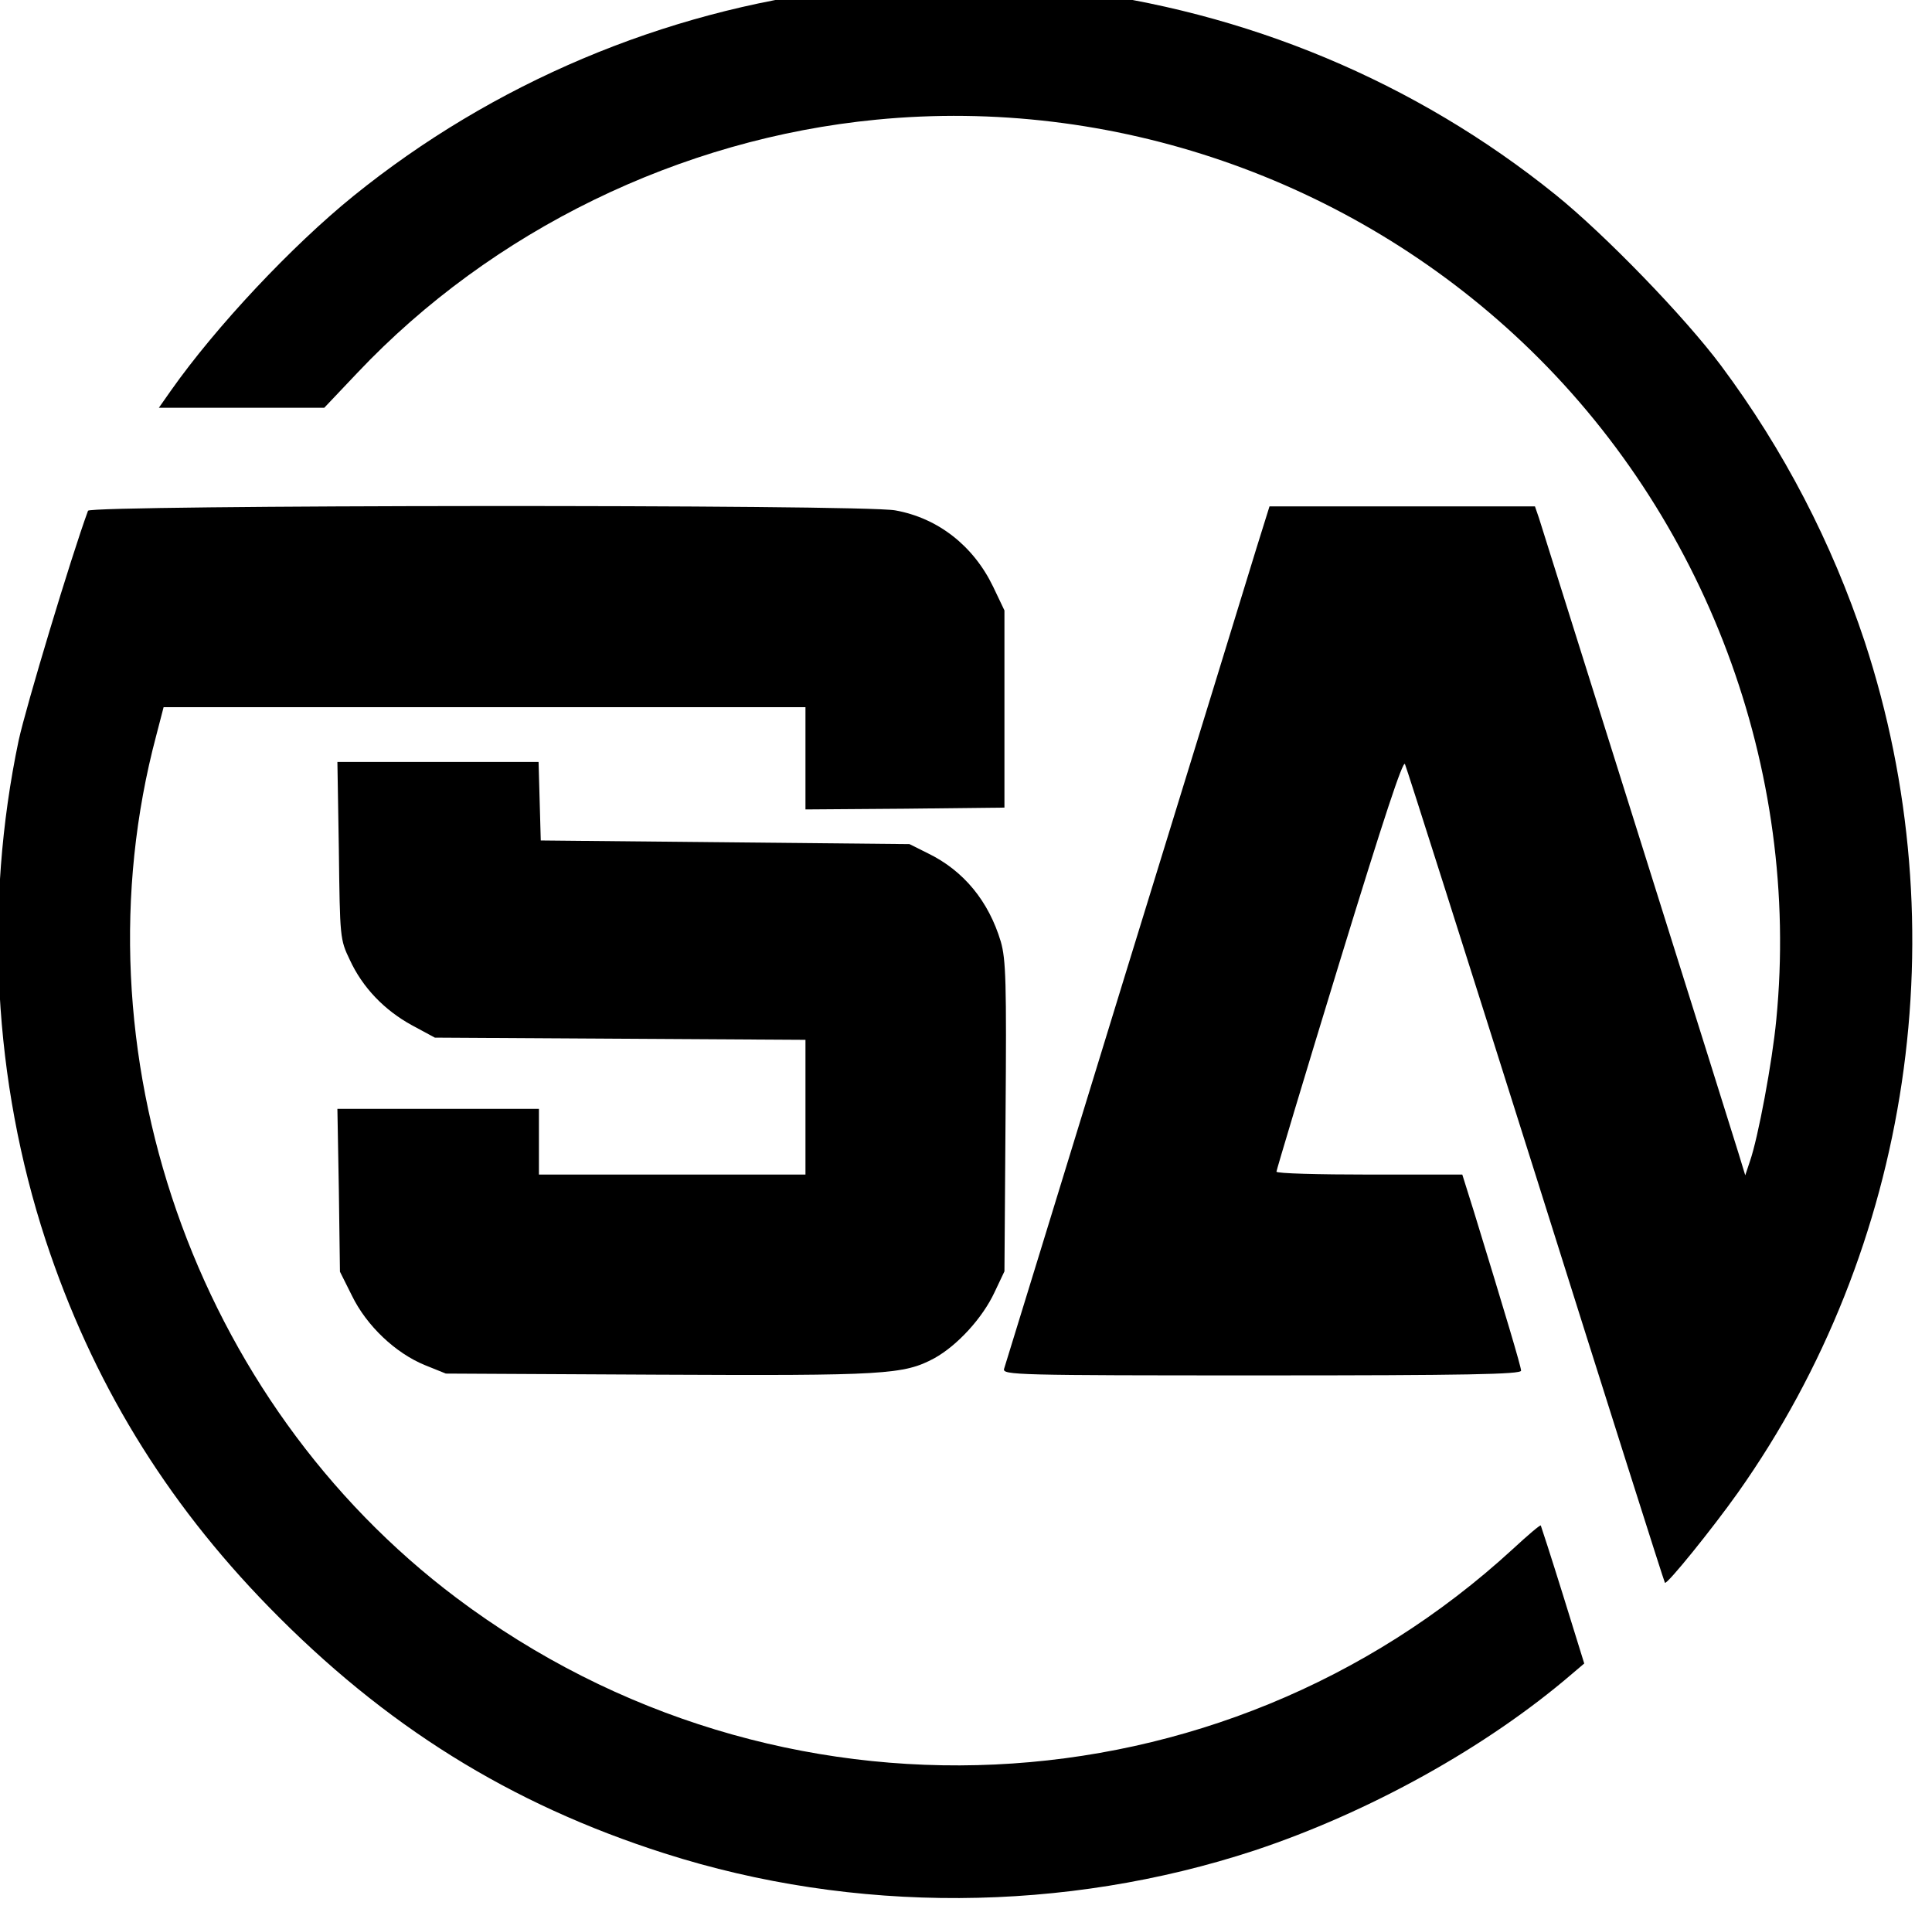
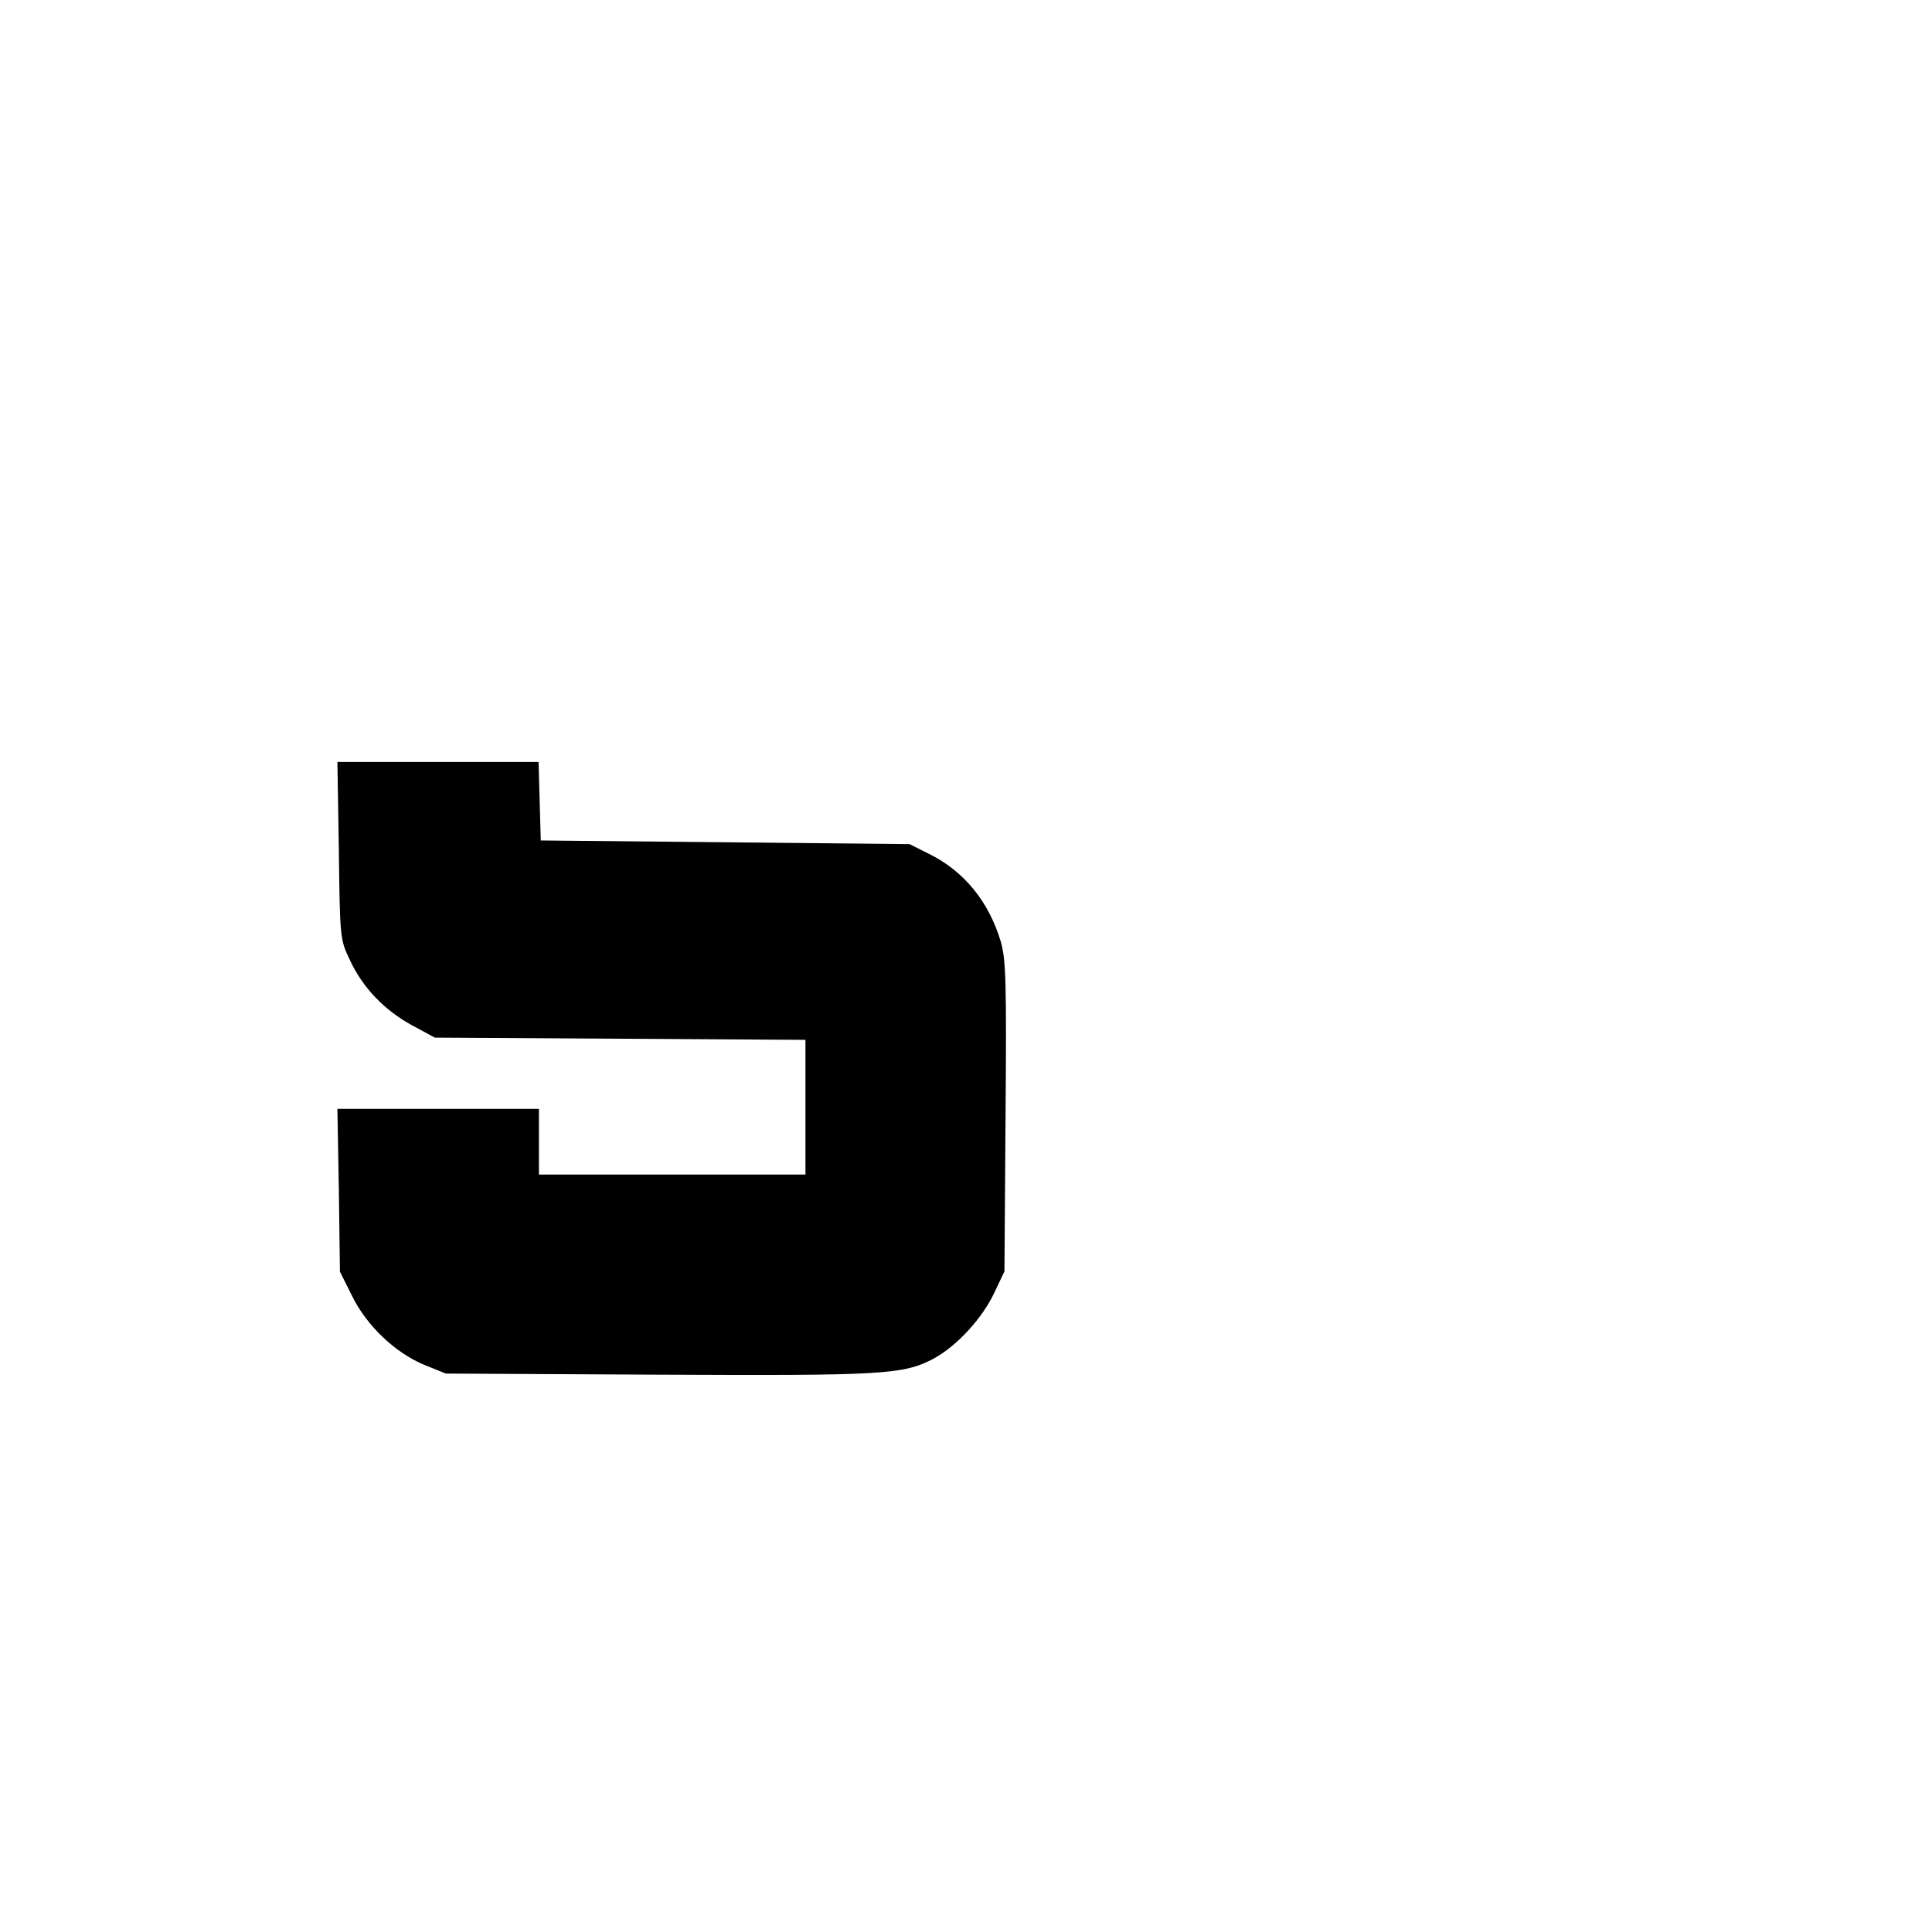
<svg xmlns="http://www.w3.org/2000/svg" preserveAspectRatio="xMidYMid meet" viewBox="238.391 242.326 529.158 522.72" version="1.0" style="max-height: 500px" width="529.158" height="522.72">
  <g stroke="none" fill="#000000" transform="translate(0,1080) scale(0.1,-0.1)">
-     <path d="M4688 8405 c-488 -59 -954 -256 -1336 -565 -168 -136 -376 -357 -500&#10;-533 l-33 -47 226 0 227 0 91 96 c369 390 884 641 1421 693 645 63 1296 -161&#10;1770 -610 502 -475 762 -1169 695 -1855 -11 -116 -50 -324 -72 -387 l-13 -39&#10;-18 59 c-15 50 -518 1648 -547 1741 l-11 32 -363 0 -364 0 -35 -112 c-19 -62&#10;-181 -590 -361 -1173 -179 -583 -328 -1068 -331 -1077 -5 -17 33 -18 705 -18&#10;562 0 711 3 711 13 0 11 -44 158 -129 435 l-32 102 -254 0 c-140 0 -255 3&#10;-255 8 0 4 77 261 172 571 122 398 175 558 180 545 5 -11 166 -518 359 -1129&#10;192 -610 351 -1111 353 -1113 6 -5 129 147 200 247 476 673 605 1545 347 2331&#10;-90 271 -221 524 -393 755 -100 134 -318 359 -453 468 -384 310 -849 504&#10;-1344 562 -153 18 -464 18 -613 0z" />
-     <path d="M2625 6978 c-47 -128 -170 -537 -190 -629 -95 -452 -69 -933 74&#10;-1369 127 -385 326 -712 611 -1004 318 -326 661 -540 1084 -675 519 -166 1096&#10;-163 1616 8 313 104 635 282 870 484 l33 28 -58 187 c-32 103 -60 189 -61 191&#10;-2 2 -36 -27 -76 -64 -802 -737 -2017 -793 -2893 -135 -719 540 -1053 1499&#10;-823 2363 l20 77 879 0 879 0 0 -140 0 -140 273 2 272 3 0 270 0 270 -31 65&#10;c-54 112 -151 188 -268 209 -92 17 -2205 15 -2211 -1z" />
    <path d="M3312 6048 c3 -239 3 -244 30 -300 35 -76 95 -138 170 -179 l63 -34&#10;508 -3 507 -3 0 -184 0 -185 -365 0 -365 0 0 90 0 90 -276 0 -276 0 4 -223 3&#10;-223 33 -66 c40 -82 119 -157 200 -190 l57 -23 580 -3 c623 -3 674 0 758 45&#10;63 35 132 110 165 181 l27 57 3 423 c3 370 1 431 -13 480 -33 110 -101 194&#10;-200 242 l-50 25 -505 5 -505 5 -3 108 -3 107 -275 0 -276 0 4 -242z" />
    <path d="M0 400 l0 -400 5000 0 5000 0 0 400 0 400 -5000 0 -5000 0 0 -400z&#10;m334 57 c52 -148 43 -145 85 -27 30 84 42 106 59 108 20 3 19 -1 -15 -95 -19&#10;-54 -40 -113 -46 -131 -9 -27 -15 -32 -36 -30 -22 3 -29 16 -68 123 -24 65&#10;-43 123 -43 127 0 4 8 8 18 8 12 0 25 -22 46 -83z m1127 54 c34 -34 37 -51 9&#10;-51 -11 0 -20 4 -20 10 0 5 -11 17 -25 26 -34 22 -78 5 -73 -29 2 -17 15 -26&#10;57 -39 29 -10 59 -23 67 -29 20 -17 17 -73 -5 -93 -44 -40 -138 -28 -160 20&#10;-15 33 -14 34 8 34 10 0 21 -7 25 -15 16 -41 106 -38 106 4 0 25 -17 38 -64&#10;46 -75 15 -103 83 -50 124 39 31 89 28 125 -8z m609 -43 l0 -72 39 38 c23 22&#10;46 36 57 34 15 -3 12 -9 -19 -39 l-37 -36 41 -56 c38 -54 39 -57 17 -57 -15 1&#10;-32 14 -50 40 -15 22 -32 40 -38 40 -5 0 -10 -18 -10 -40 0 -33 -3 -40 -20&#10;-40 -19 0 -20 7 -20 130 0 123 1 130 20 130 18 0 20 -7 20 -72z m-1150 21 c0&#10;-12 7 -19 20 -19 11 0 20 -7 20 -15 0 -8 -9 -15 -20 -15 -18 0 -20 -7 -20 -65&#10;0 -58 2 -65 20 -65 11 0 20 -7 20 -16 0 -11 -8 -14 -32 -12 l-33 3 -3 74 c-3&#10;63 -6 74 -22 78 -26 7 -26 33 0 33 13 0 20 7 20 18 0 10 3 22 6 25 11 10 24&#10;-3 24 -24z m650 1 c0 -13 7 -20 20 -20 11 0 20 -7 20 -15 0 -8 -9 -15 -20 -15&#10;-18 0 -20 -7 -20 -65 0 -58 2 -65 20 -65 11 0 20 -7 20 -16 0 -11 -8 -14 -32&#10;-12 l-33 3 -3 74 c-3 63 -6 74 -22 78 -26 7 -26 33 0 33 13 0 20 7 20 20 0 11&#10;7 20 15 20 8 0 15 -9 15 -20z m-945 -45 c14 -13 25 -36 25 -50 0 -24 -2 -25&#10;-65 -25 -69 0 -82 -12 -49 -44 20 -20 48 -20 68 0 9 8 24 14 34 12 30 -6 -31&#10;-58 -68 -58 -46 0 -90 47 -90 95 0 79 92 124 145 70z m189 4 c27 -22 35 -49&#10;13 -49 -7 0 -20 9 -30 20 -34 40 -87 12 -87 -46 0 -58 52 -85 87 -44 20 23 43&#10;26 43 6 0 -22 -49 -56 -82 -56 -19 0 -40 10 -59 29 -81 81 25 211 115 140z&#10;m317 -8 c21 -22 29 -39 29 -66 0 -48 -44 -95 -90 -95 -46 0 -90 47 -90 95 0&#10;48 44 95 90 95 22 0 41 -9 61 -29z m99 19 c0 -7 6 -7 19 0 29 15 41 12 41 -10&#10;0 -13 -7 -20 -18 -20 -31 0 -42 -22 -42 -87 0 -56 -2 -63 -20 -63 -19 0 -20 7&#10;-20 95 0 88 1 95 20 95 11 0 20 -5 20 -10z m551 -19 c21 -22 29 -39 29 -66 0&#10;-48 -44 -95 -90 -95 -46 0 -90 47 -90 95 0 48 44 95 90 95 22 0 41 -9 61 -29z&#10;m194 4 c14 -13 25 -29 25 -35 0 -17 -24 -11 -43 10 -33 39 -87 12 -87 -43 0&#10;-58 53 -87 87 -47 20 23 43 26 43 6 0 -22 -49 -56 -82 -56 -44 0 -88 48 -88&#10;95 0 79 92 124 145 70z m6695 17 c0 -25 -69 -207 -80 -210 -9 -3 -11 1 -6 14&#10;4 11 21 61 38 112 17 50 34 92 39 92 5 0 9 -4 9 -8z m-1856 -70 c11 -34 23&#10;-62 27 -62 4 0 17 29 29 65 13 39 27 65 36 65 11 0 10 -9 -5 -47 -10 -27 -24&#10;-65 -30 -85 -21 -63 -42 -50 -77 48 -26 69 -29 84 -16 82 10 -2 24 -28 36 -66z&#10;m760 52 c9 -8 16 -20 16 -25 0 -14 -20 -11 -36 6 -18 17 -24 18 -43 6 -23 -15&#10;-6 -36 39 -50 38 -11 41 -14 38 -44 -2 -24 -10 -34 -29 -41 -36 -12 -76 0 -84&#10;25 -10 30 2 36 25 11 24 -26 43 -28 60 -7 16 19 7 29 -42 44 -22 7 -40 21 -43&#10;32 -15 46 63 79 99 43z m406 -31 l0 -47 30 29 c35 34 54 26 21 -9 l-23 -25 27&#10;-35 c35 -46 11 -49 -27 -4 l-27 33 -1 -32 c0 -23 -5 -33 -15 -33 -12 0 -15 16&#10;-15 85 0 69 3 85 15 85 11 0 15 -12 15 -47z m801 37 c31 -17 24 -59 -18 -102&#10;l-37 -38 42 0 c23 0 42 -4 42 -10 0 -6 -27 -10 -60 -10 -37 0 -60 4 -60 11 0&#10;6 21 30 47 53 33 30 45 47 40 59 -11 29 -38 33 -58 9 -20 -26 -29 -28 -29 -8&#10;0 37 51 57 91 36z m154 -10 c-16 -49 -66 -150 -75 -150 -14 0 -14 -1 19 77&#10;l30 68 -50 3 c-73 4 -60 22 17 22 61 0 65 -1 59 -20z m121 -1 c15 -17 16 -23&#10;5 -40 -9 -16 -9 -24 -1 -34 32 -39 -16 -86 -73 -71 -31 7 -46 48 -27 70 9 11&#10;9 20 0 36 -26 48 57 82 96 39z m144 11 c0 -5 -18 -10 -40 -10 -32 0 -40 -4&#10;-40 -18 0 -15 6 -18 29 -14 21 3 33 -2 45 -19 21 -31 20 -55 -4 -79 -26 -26&#10;-62 -26 -85 0 -23 26 -11 39 14 16 28 -26 61 -13 61 24 0 34 -28 48 -59 28&#10;-27 -17 -31 -10 -24 40 l6 42 48 0 c27 0 49 -4 49 -10z m136 -7 c20 -20 1 -32&#10;-21 -13 -19 15 -40 7 -55 -20 -11 -20 -10 -21 9 -11 42 23 81 1 81 -46 0 -57&#10;-61 -82 -100 -43 -32 32 -23 117 14 142 19 13 54 9 72 -9z m94 -68 c0 -69 -3&#10;-85 -15 -85 -12 0 -15 15 -15 71 0 63 -2 70 -15 59 -24 -20 -29 -4 -6 19 41&#10;41 51 29 51 -64z m130 70 c0 -8 -9 -20 -19 -27 -18 -11 -18 -12 5 -31 28 -22&#10;31 -53 7 -79 -30 -34 -103 -14 -103 28 0 20 9 18 29 -7 13 -16 23 -20 40 -14&#10;31 9 26 59 -6 63 -28 4 -29 10 -1 39 l21 23 -41 0 c-23 0 -42 5 -42 10 0 6 25&#10;10 55 10 42 0 55 -4 55 -15z m136 -2 c20 -20 1 -32 -21 -13 -19 15 -40 7 -55&#10;-20 -11 -20 -10 -21 9 -11 42 23 81 1 81 -46 0 -57 -61 -82 -100 -43 -32 32&#10;-23 117 14 142 19 13 54 9 72 -9z m-2476 -8 c0 -8 7 -15 15 -15 8 0 15 -4 15&#10;-10 0 -5 -7 -10 -15 -10 -11 0 -15 -12 -15 -45 0 -33 4 -45 15 -45 8 0 15 -4&#10;15 -10 0 -16 -47 -11 -54 6 -3 9 -6 33 -6 54 0 21 -6 41 -12 44 -10 5 -10 7 0&#10;12 6 3 12 12 12 20 0 8 7 14 15 14 8 0 15 -7 15 -15z m430 0 c0 -8 7 -15 15&#10;-15 8 0 15 -4 15 -10 0 -5 -7 -10 -15 -10 -11 0 -15 -12 -15 -45 0 -33 4 -45&#10;15 -45 8 0 15 -4 15 -10 0 -16 -47 -11 -54 6 -3 9 -6 33 -6 54 0 21 -6 41 -12&#10;44 -10 5 -10 7 0 12 6 3 12 12 12 20 0 8 7 14 15 14 8 0 15 -7 15 -15z m-638&#10;-32 c10 -9 18 -24 18 -35 0 -15 -8 -18 -45 -18 -47 0 -56 -9 -30 -30 13 -11&#10;20 -11 40 0 31 16 42 8 20 -14 -36 -36 -95 -6 -95 47 0 57 52 86 92 50z m132&#10;1 c31 -31 16 -46 -16 -17 -25 23 -53 6 -53 -32 0 -38 28 -55 53 -32 32 29 47&#10;14 16 -17 -35 -36 -94 -6 -94 47 0 57 58 88 94 51z m216 -4 c56 -56 -23 -146&#10;-82 -93 -10 9 -18 30 -18 46 0 60 59 88 100 47z m100 9 c0 -4 -9 -13 -20 -19&#10;-15 -8 -20 -21 -20 -55 0 -33 -4 -45 -15 -45 -12 0 -15 14 -15 64 l0 64 35 0&#10;c19 0 35 -4 35 -9z m325 -3 c13 -9 19 -26 19 -51 0 -25 -6 -42 -19 -51 -42&#10;-31 -95 -4 -95 49 0 56 51 85 95 53z m129 -2 c31 -31 16 -46 -16 -17 -25 23&#10;-53 6 -53 -32 0 -38 28 -55 53 -32 32 29 47 14 16 -17 -35 -36 -94 -6 -94 47&#10;0 57 58 88 94 51z m310 0 c31 -31 16 -46 -16 -17 -25 23 -53 6 -53 -32 0 -38&#10;28 -55 53 -32 32 29 47 14 16 -17 -35 -36 -94 -6 -94 47 0 57 58 88 94 51z&#10;m136 -4 c56 -56 -23 -146 -82 -93 -10 9 -18 30 -18 46 0 60 59 88 100 47z&#10;m198 7 c14 -10 17 -117 2 -117 -5 0 -10 20 -10 44 0 51 -20 76 -45 56 -9 -8&#10;-15 -30 -15 -56 0 -62 -18 -55 -22 9 -3 44 -6 52 -23 52 -17 0 -20 -8 -23 -52&#10;-2 -38 -7 -53 -18 -53 -11 0 -14 15 -14 64 l0 64 78 -2 c42 -1 83 -5 90 -9z&#10;m-448 -102 c0 -8 -7 -15 -15 -15 -8 0 -15 7 -15 15 0 8 7 15 15 15 8 0 15 -7&#10;15 -15z" />
    <path d="M530 425 c-18 -22 -9 -27 46 -23 46 3 47 4 30 21 -22 21 -59 22 -76&#10;2z" />
    <path d="M1037 422 c-34 -38 -10 -112 36 -112 26 0 47 29 47 65 0 58 -49 85&#10;-83 47z" />
    <path d="M1687 422 c-34 -38 -10 -112 36 -112 26 0 47 29 47 65 0 58 -49 85&#10;-83 47z" />
    <path d="M8984 425 c-4 -9 -2 -21 4 -27 16 -16 47 -5 47 17 0 26 -42 34 -51&#10;10z" />
    <path d="M8980 355 c-15 -18 2 -45 30 -45 28 0 45 27 30 45 -7 8 -20 15 -30&#10;15 -10 0 -23 -7 -30 -15z" />
    <path d="M9270 375 c-26 -31 13 -82 44 -56 19 16 21 42 4 59 -16 16 -33 15&#10;-48 -3z" />
    <path d="M9630 375 c-26 -31 13 -82 44 -56 19 16 21 42 4 59 -16 16 -33 15&#10;-48 -3z" />
-     <path d="M6950 385 c-11 -13 -7 -15 25 -15 32 0 36 2 25 15 -7 8 -18 15 -25&#10;15 -7 0 -18 -7 -25 -15z" />
    <path d="M7290 386 c-15 -19 -9 -56 12 -69 34 -22 66 41 36 71 -16 16 -33 15&#10;-48 -2z" />
    <path d="M7718 376 c-12 -28 -5 -54 17 -62 35 -14 61 46 33 74 -19 19 -37 14&#10;-50 -12z" />
    <path d="M8290 385 c-15 -18 -5 -64 15 -72 35 -13 61 47 33 75 -16 16 -33 15&#10;-48 -3z" />
  </g>
</svg>